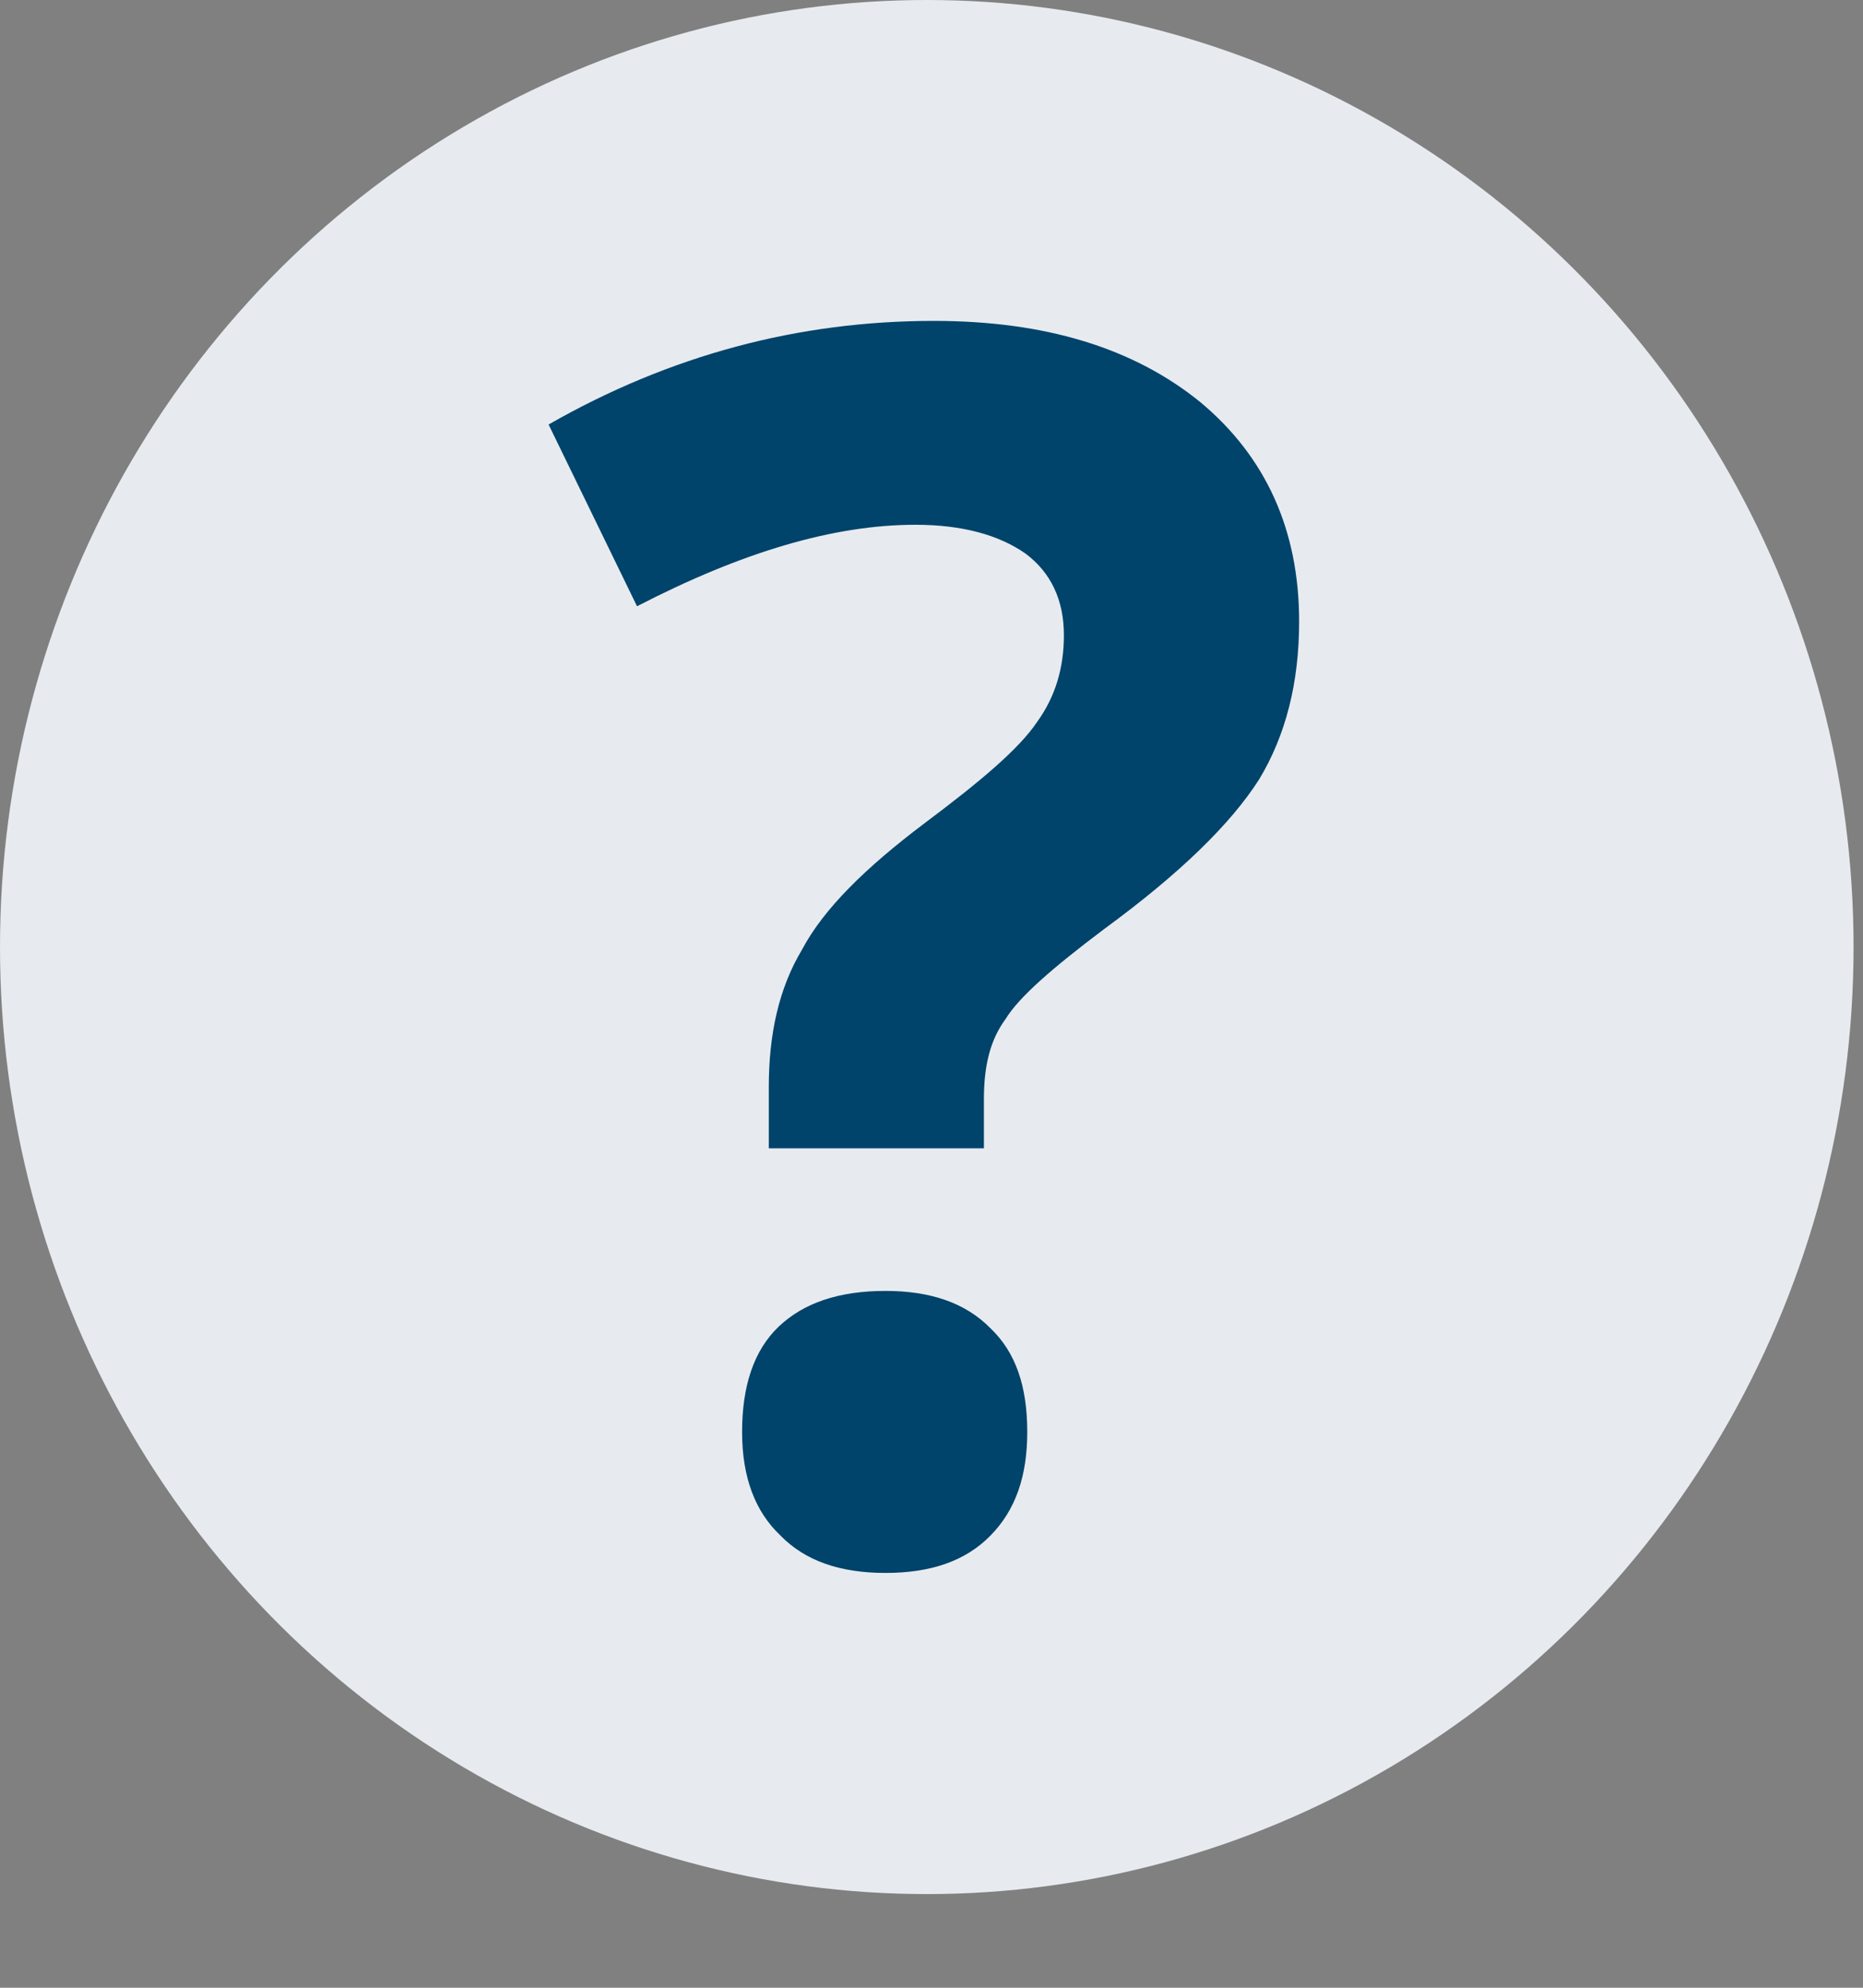
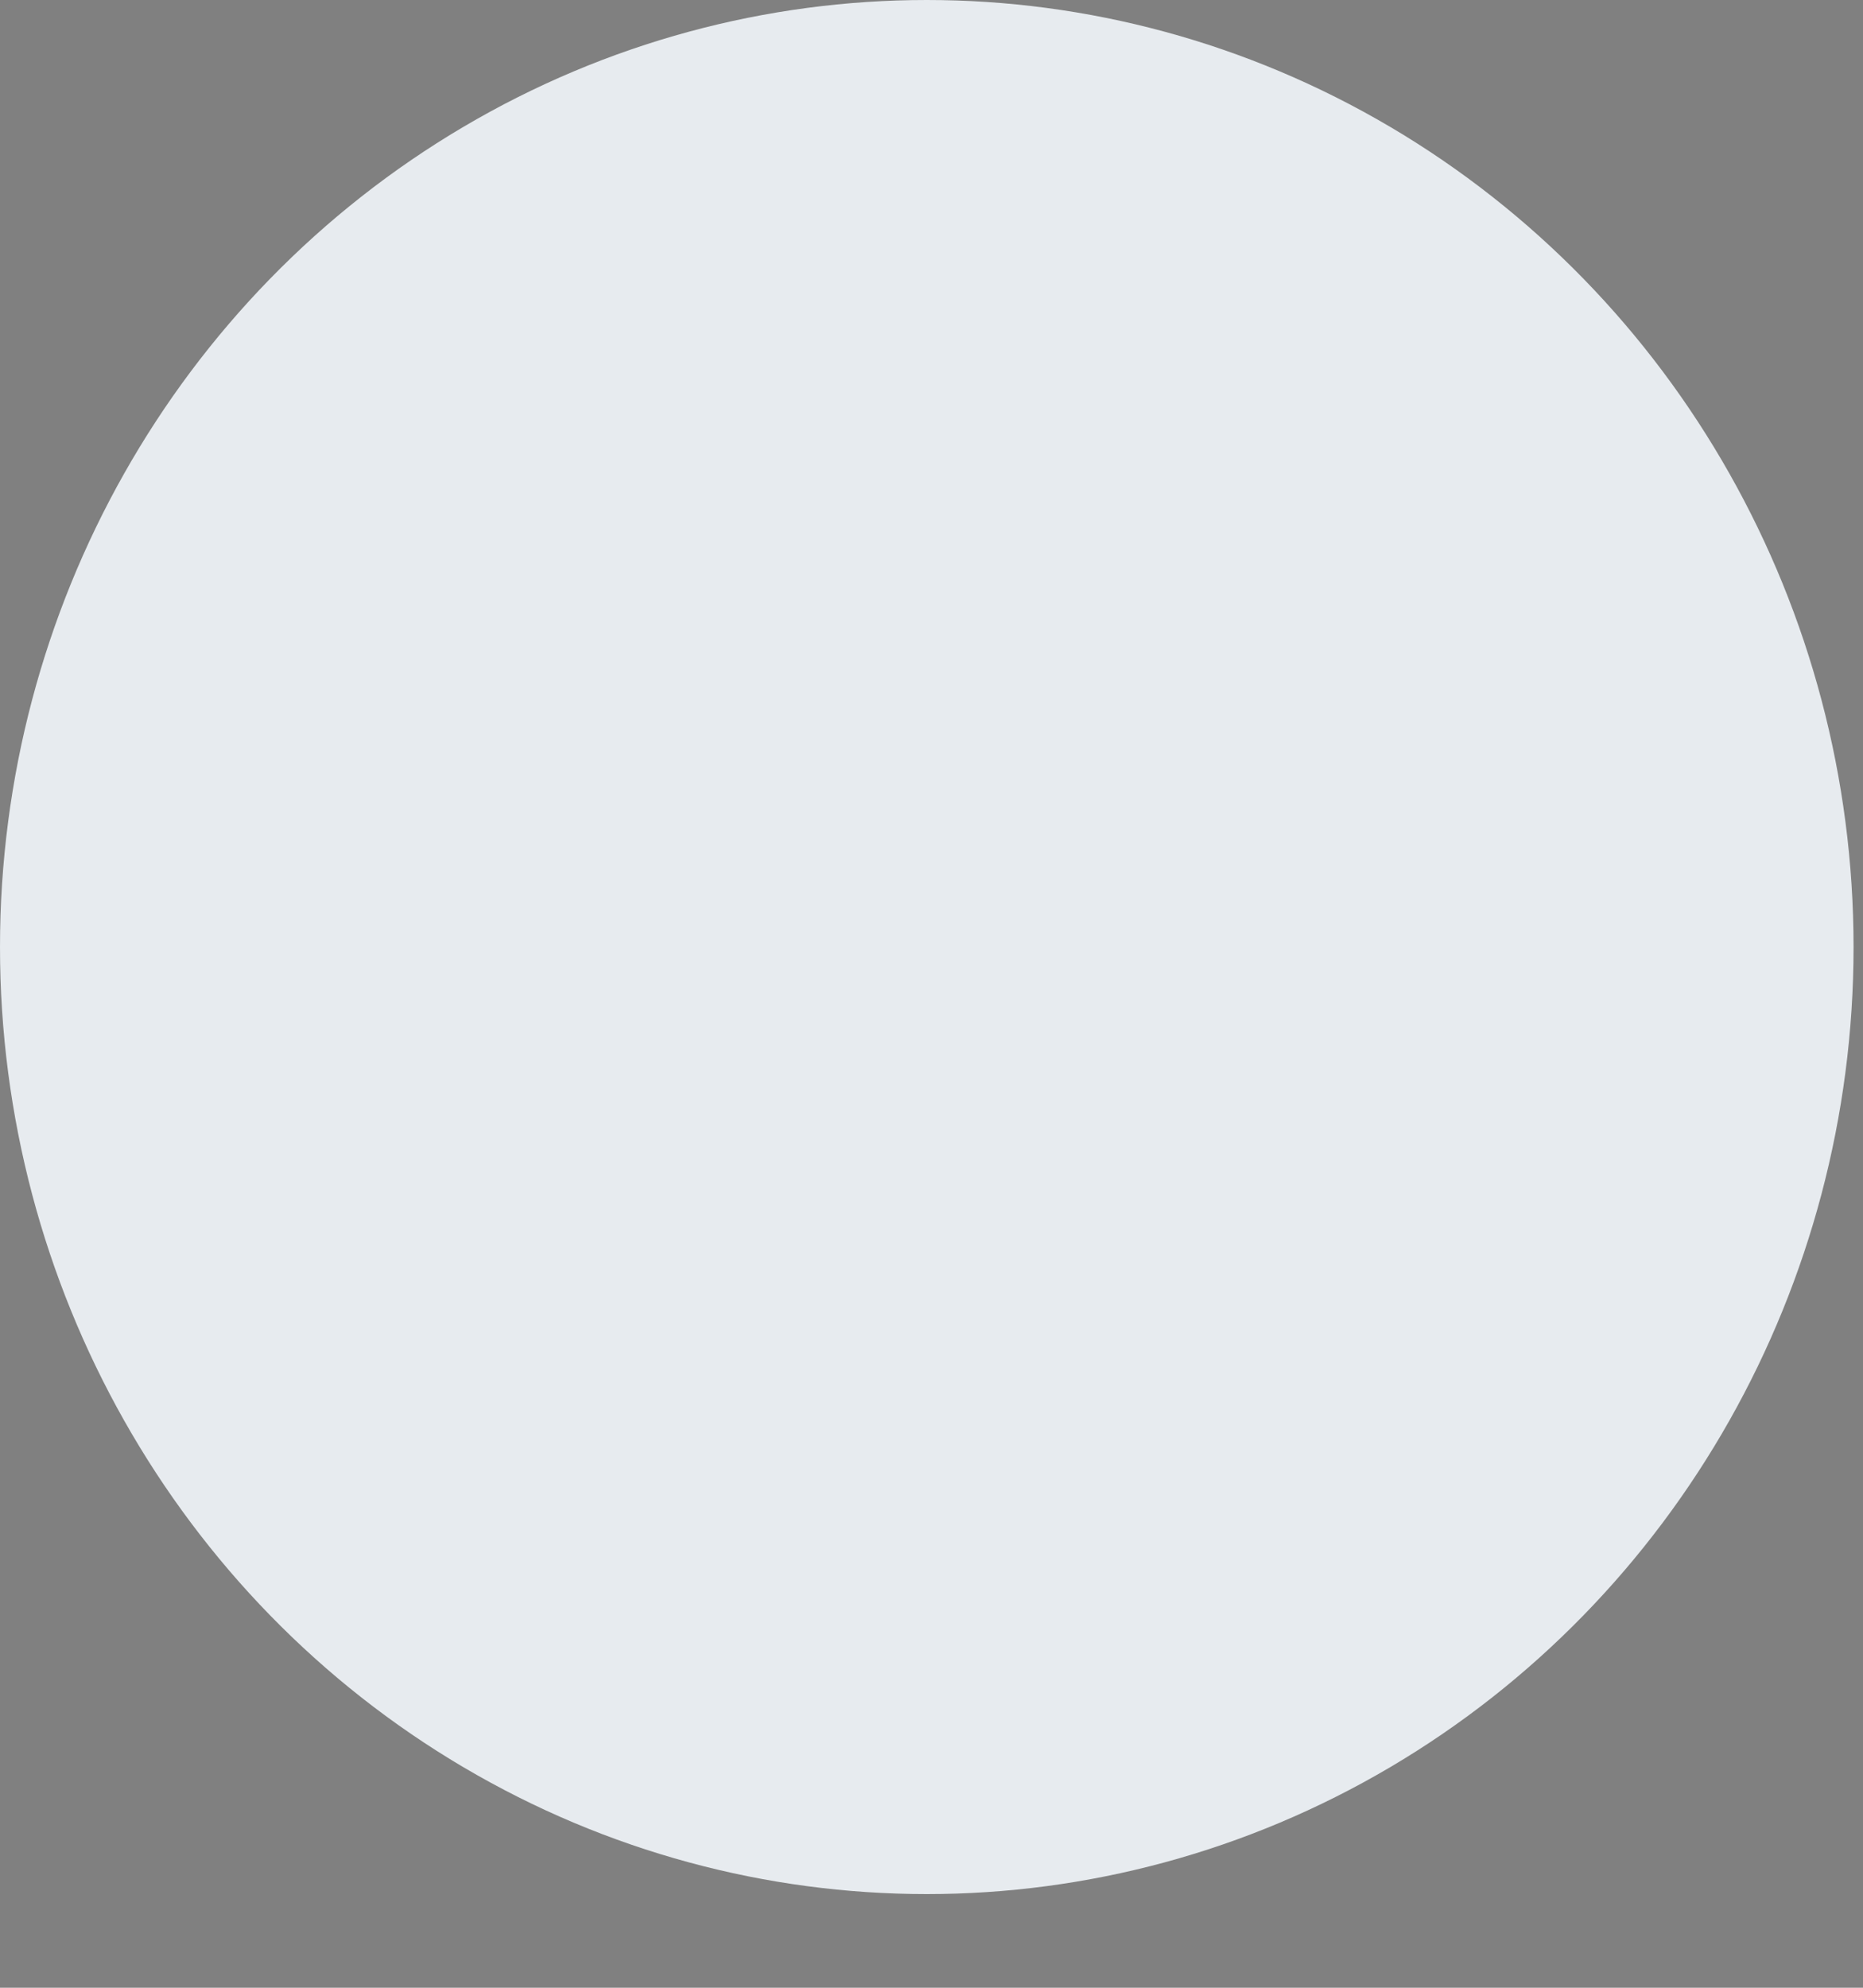
<svg xmlns="http://www.w3.org/2000/svg" width="100%" height="100%" viewBox="0 0 15 16" version="1.1" xml:space="preserve" style="fill-rule:evenodd;clip-rule:evenodd;stroke-linejoin:round;stroke-miterlimit:2;">
  <rect x="0" y="0" width="15" height="16" fill="#808080" stroke="none" />
  <g transform="matrix(1,0,0,1,-121.113,-467.132)">
    <g>
      <ellipse cx="128.575" cy="474.755" rx="7.462" ry="7.623" style="fill:rgb(231,235,239);" />
-       <path d="M127.303,475.882L127.303,476.375L129.035,476.375L129.035,475.978C129.035,475.705 129.088,475.499 129.209,475.335C129.317,475.158 129.585,474.925 130.002,474.611C130.619,474.159 131.022,473.763 131.25,473.407C131.465,473.052 131.573,472.628 131.573,472.135C131.573,471.397 131.304,470.809 130.78,470.371C130.243,469.934 129.532,469.715 128.632,469.715C127.544,469.715 126.51,469.989 125.53,470.549L126.242,472.012C127.088,471.575 127.826,471.356 128.484,471.356C128.86,471.356 129.156,471.438 129.37,471.588C129.572,471.739 129.679,471.958 129.679,472.245C129.679,472.505 129.612,472.737 129.464,472.942C129.317,473.161 129.008,473.421 128.551,473.763C128.081,474.118 127.746,474.446 127.571,474.775C127.383,475.089 127.303,475.458 127.303,475.882ZM127.383,477.81C127.182,478.002 127.088,478.289 127.088,478.658C127.088,479.027 127.195,479.301 127.397,479.492C127.598,479.698 127.88,479.793 128.243,479.793C128.605,479.793 128.887,479.698 129.088,479.492C129.29,479.287 129.384,479.014 129.384,478.658C129.384,478.289 129.29,478.016 129.088,477.824C128.887,477.619 128.605,477.523 128.243,477.523C127.867,477.523 127.585,477.619 127.383,477.81Z" style="fill:rgb(0,67,107);" />
    </g>
  </g>
</svg>